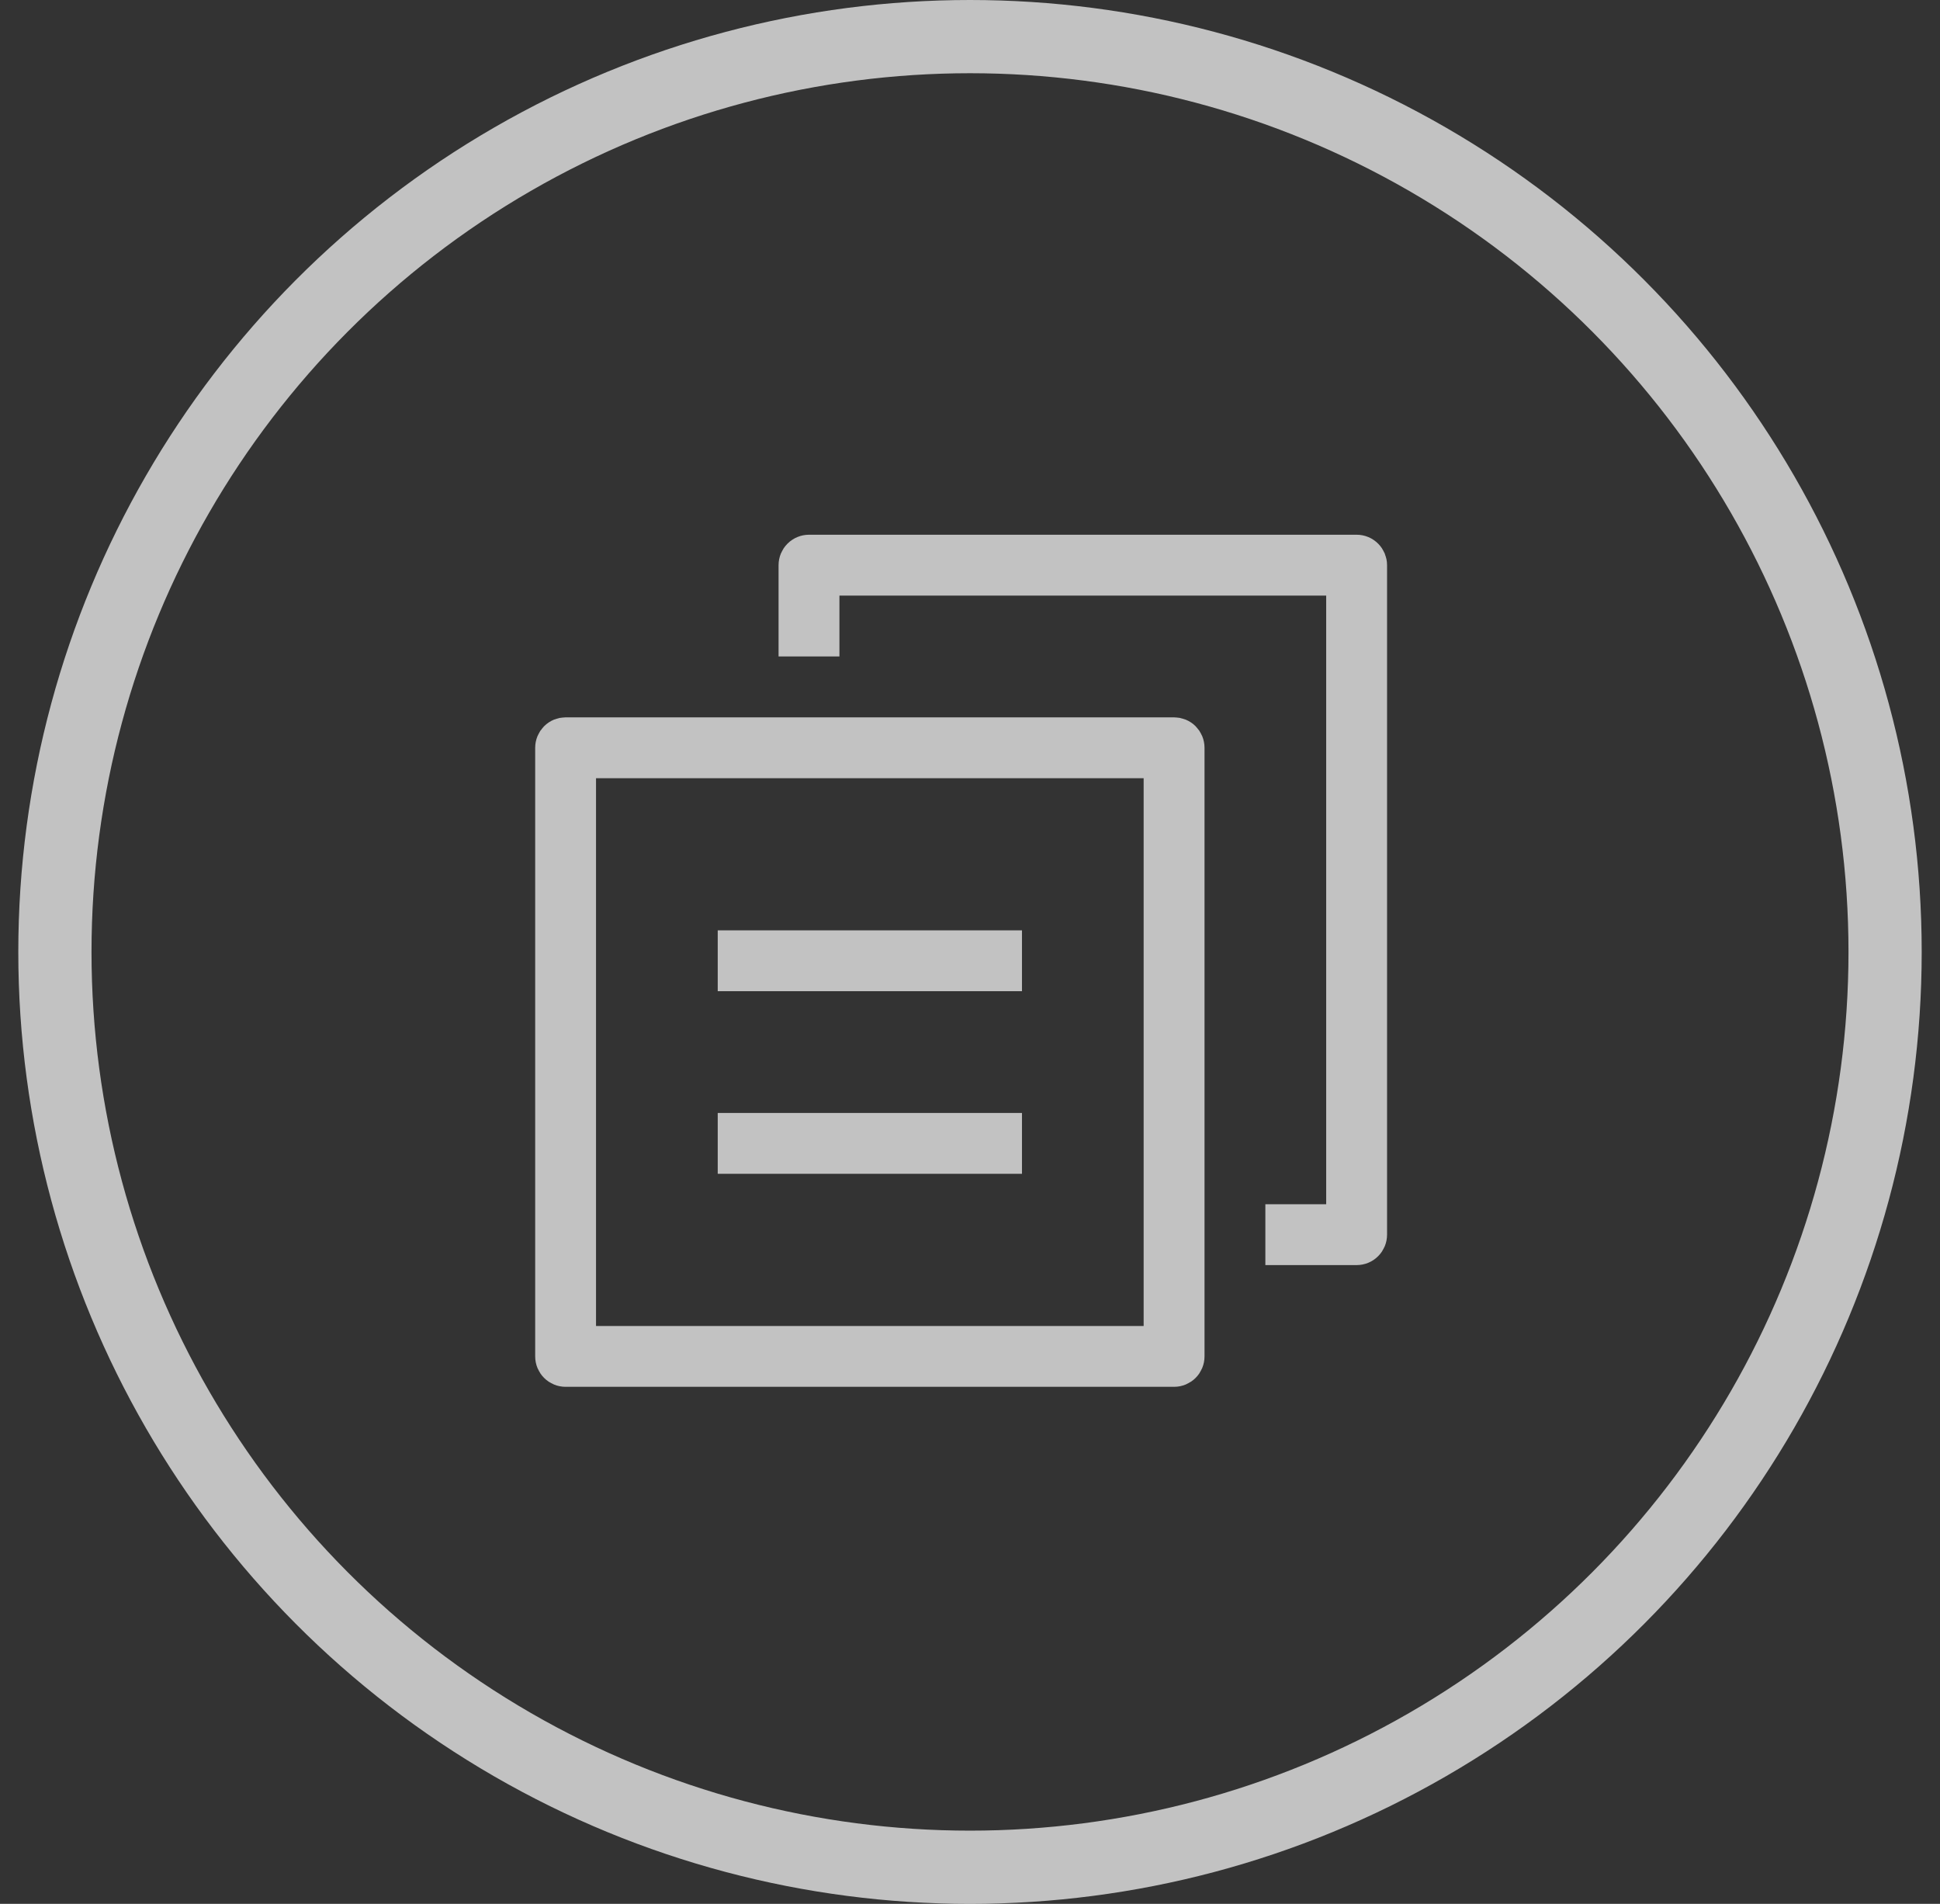
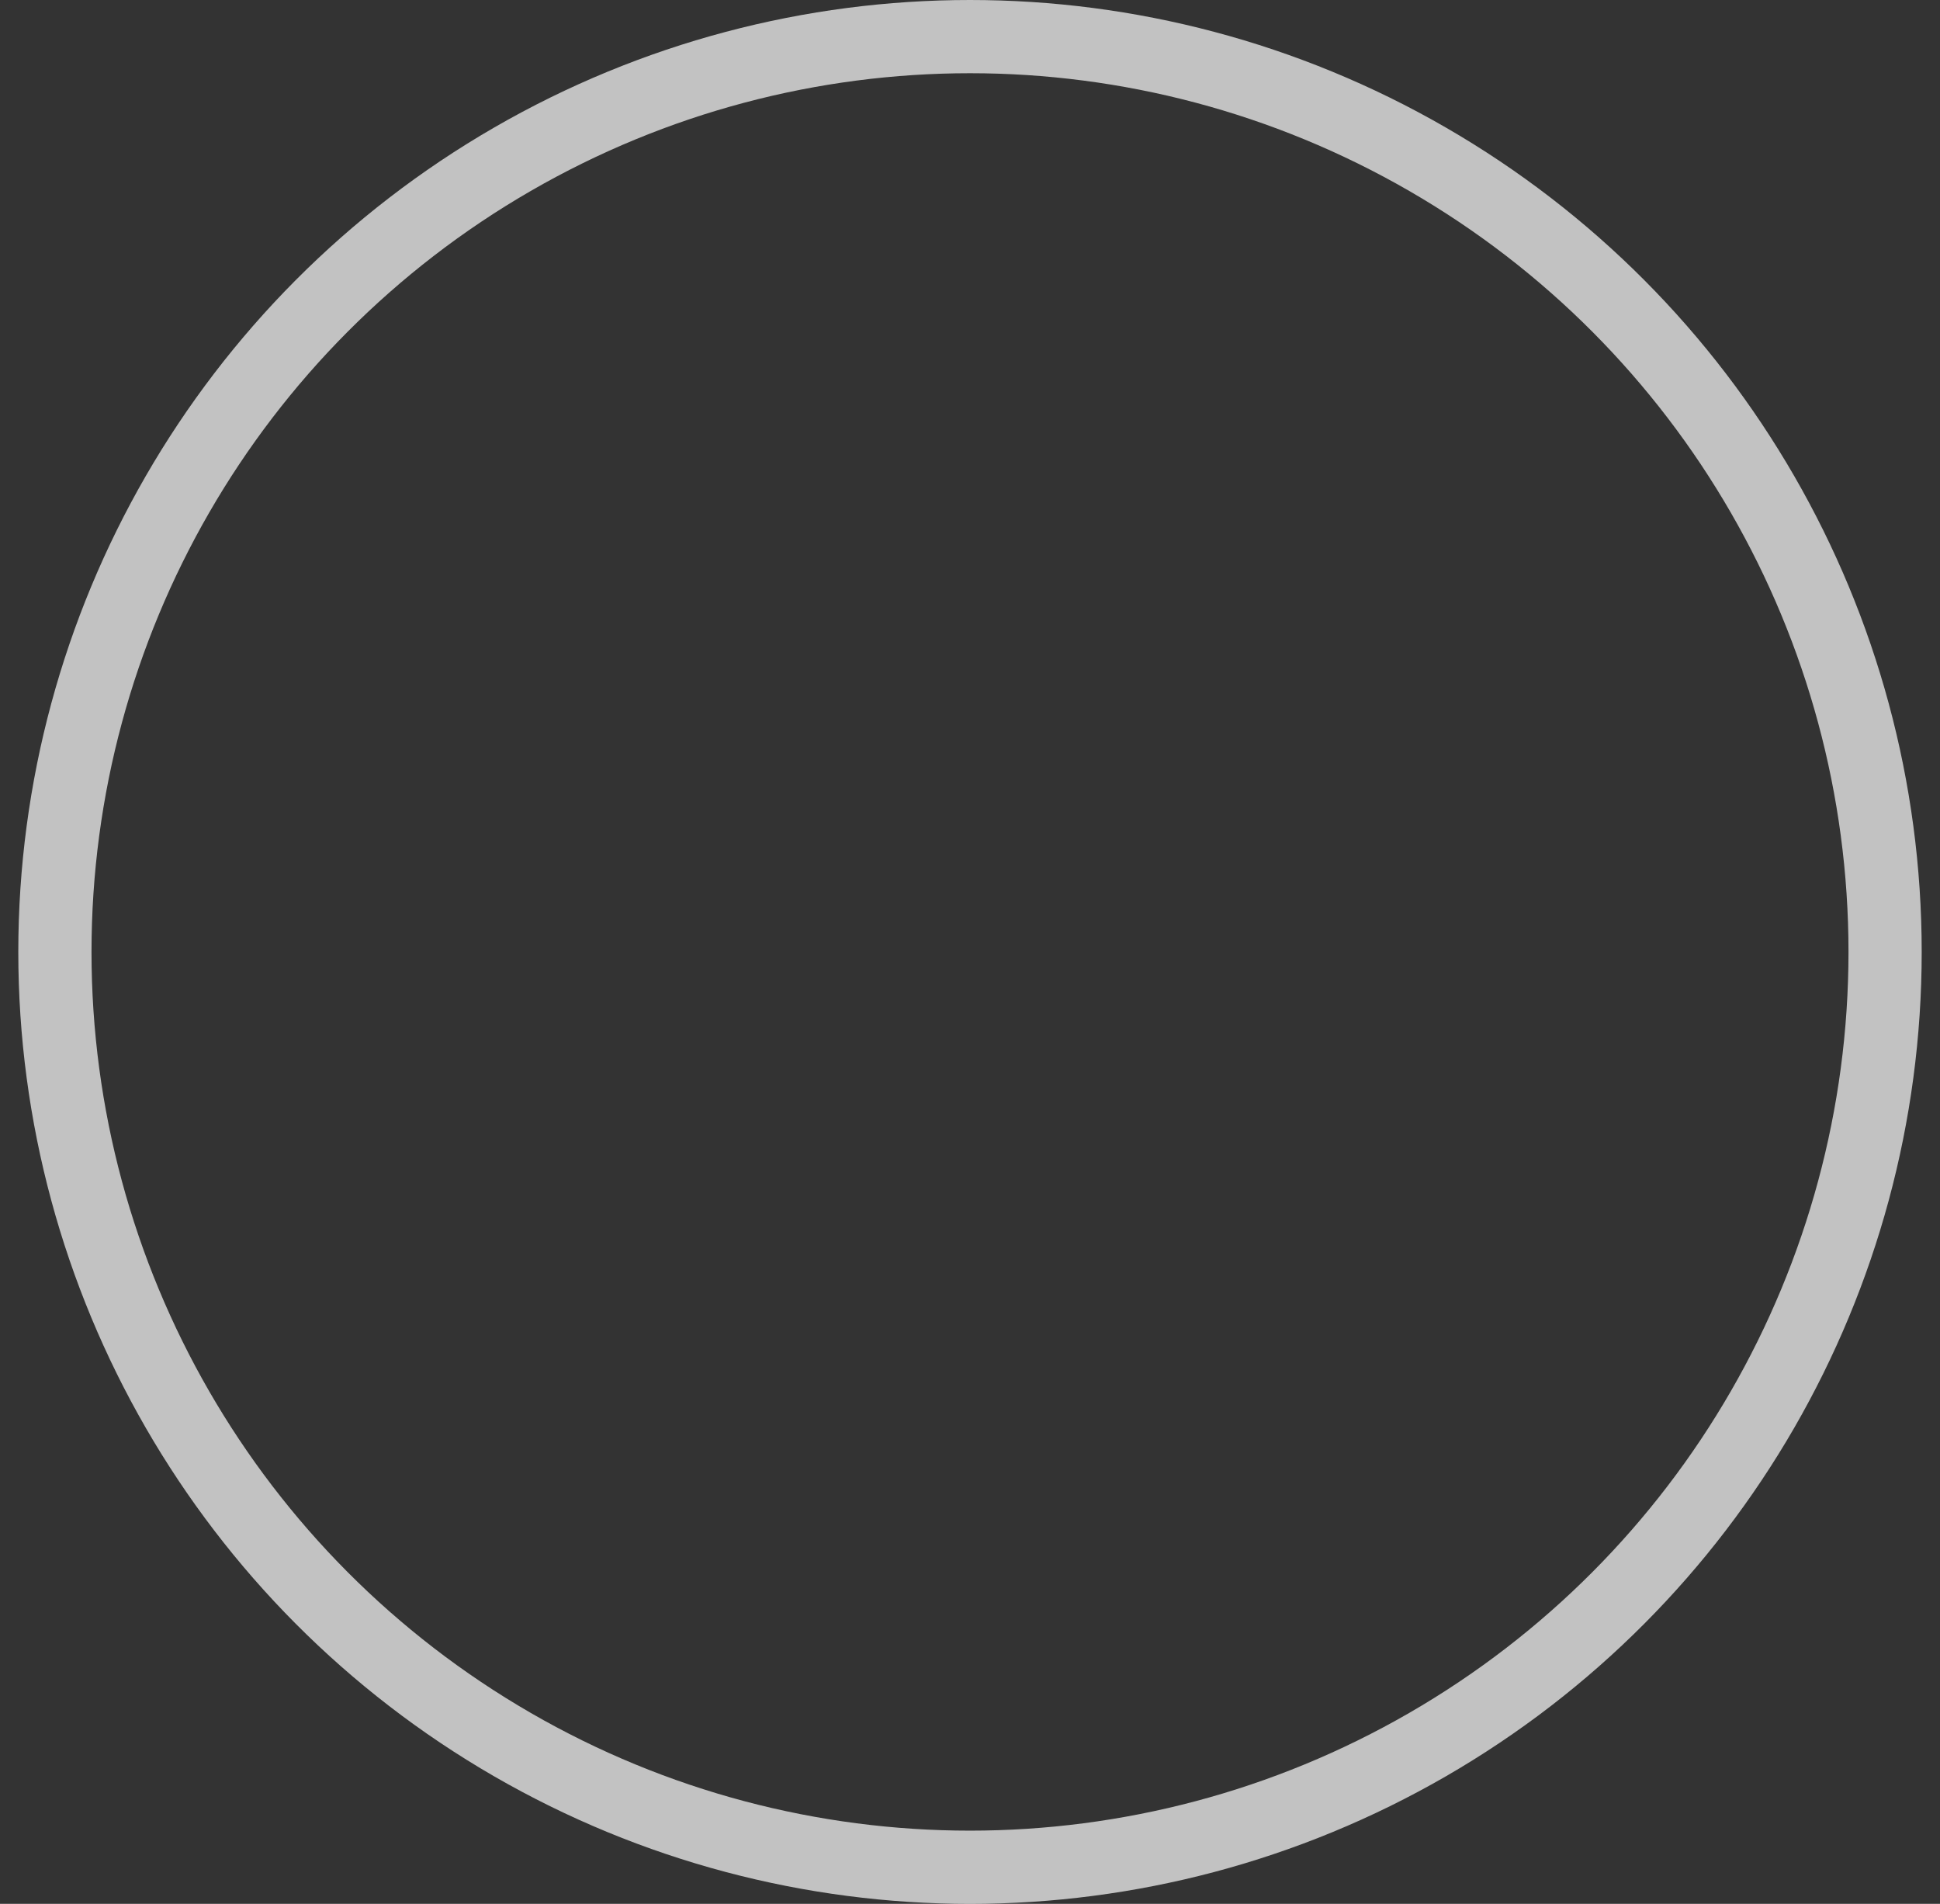
<svg xmlns="http://www.w3.org/2000/svg" width="53" height="52" viewBox="0 0 53 52" fill="none">
  <rect x="0" y="0" width="53" height="52" fill="#333333" stroke="none" />
  <circle cx="26.5" cy="26" r="25" stroke="white" stroke-opacity="0.7" stroke-width="2" />
-   <path d="M16.283 20.755H15.783V21.255V36.216V36.716H16.283H31.244H31.744V36.216V21.255V20.755H31.244H16.283ZM22.433 16.268V17.43H21.77V15.437C21.77 15.349 21.805 15.265 21.867 15.203C21.93 15.14 22.014 15.105 22.102 15.105H37.063C37.151 15.105 37.235 15.14 37.297 15.203C37.359 15.265 37.394 15.349 37.394 15.437V33.722C37.394 33.81 37.359 33.894 37.297 33.956C37.235 34.019 37.151 34.053 37.063 34.053H35.069V33.391H36.231H36.731V32.891V16.268V15.768H36.231H22.933H22.433V16.268ZM15.452 20.093H32.076C32.163 20.093 32.248 20.127 32.31 20.189C32.372 20.252 32.407 20.336 32.407 20.424V37.047C32.407 37.135 32.372 37.219 32.31 37.281C32.248 37.343 32.163 37.378 32.076 37.378H15.452C15.364 37.378 15.28 37.343 15.218 37.281C15.156 37.219 15.121 37.135 15.121 37.047V20.424C15.121 20.336 15.156 20.252 15.218 20.189C15.28 20.127 15.364 20.093 15.452 20.093ZM20.108 30.898H27.42V31.56H20.108V30.898ZM20.108 25.911H27.42V26.573H20.108V25.911Z" stroke="white" stroke-opacity="0.7" />
</svg>